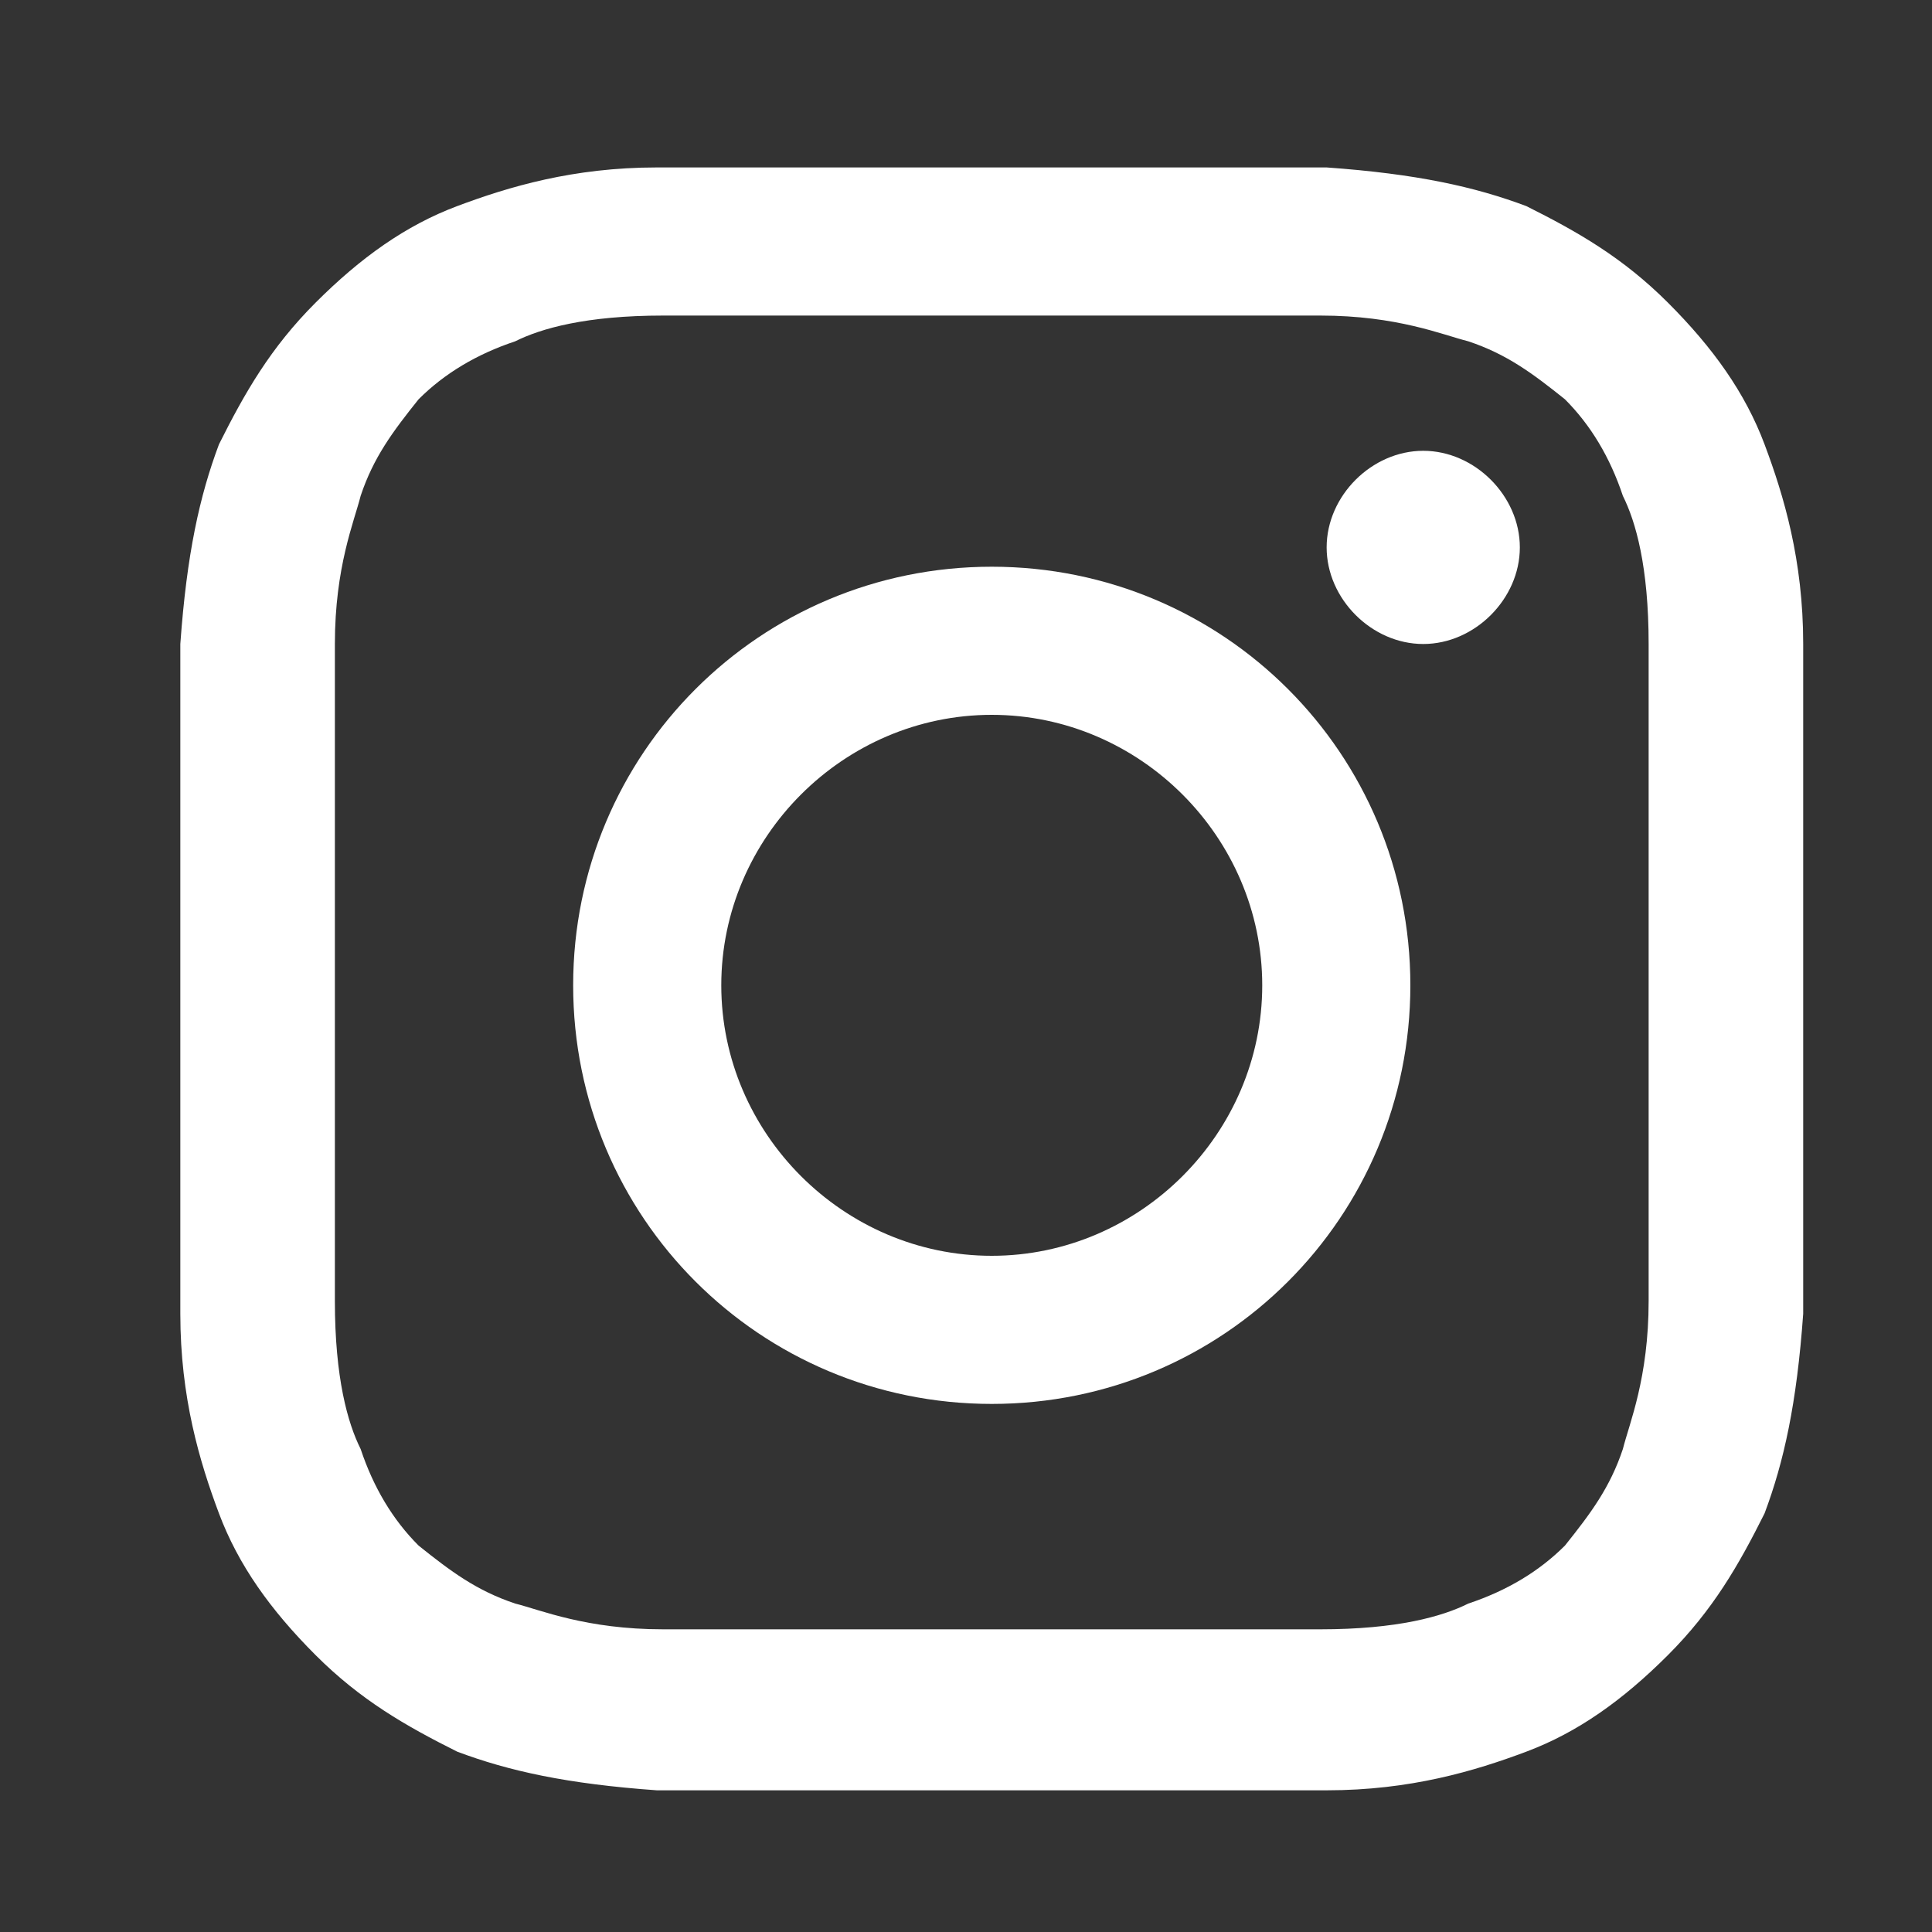
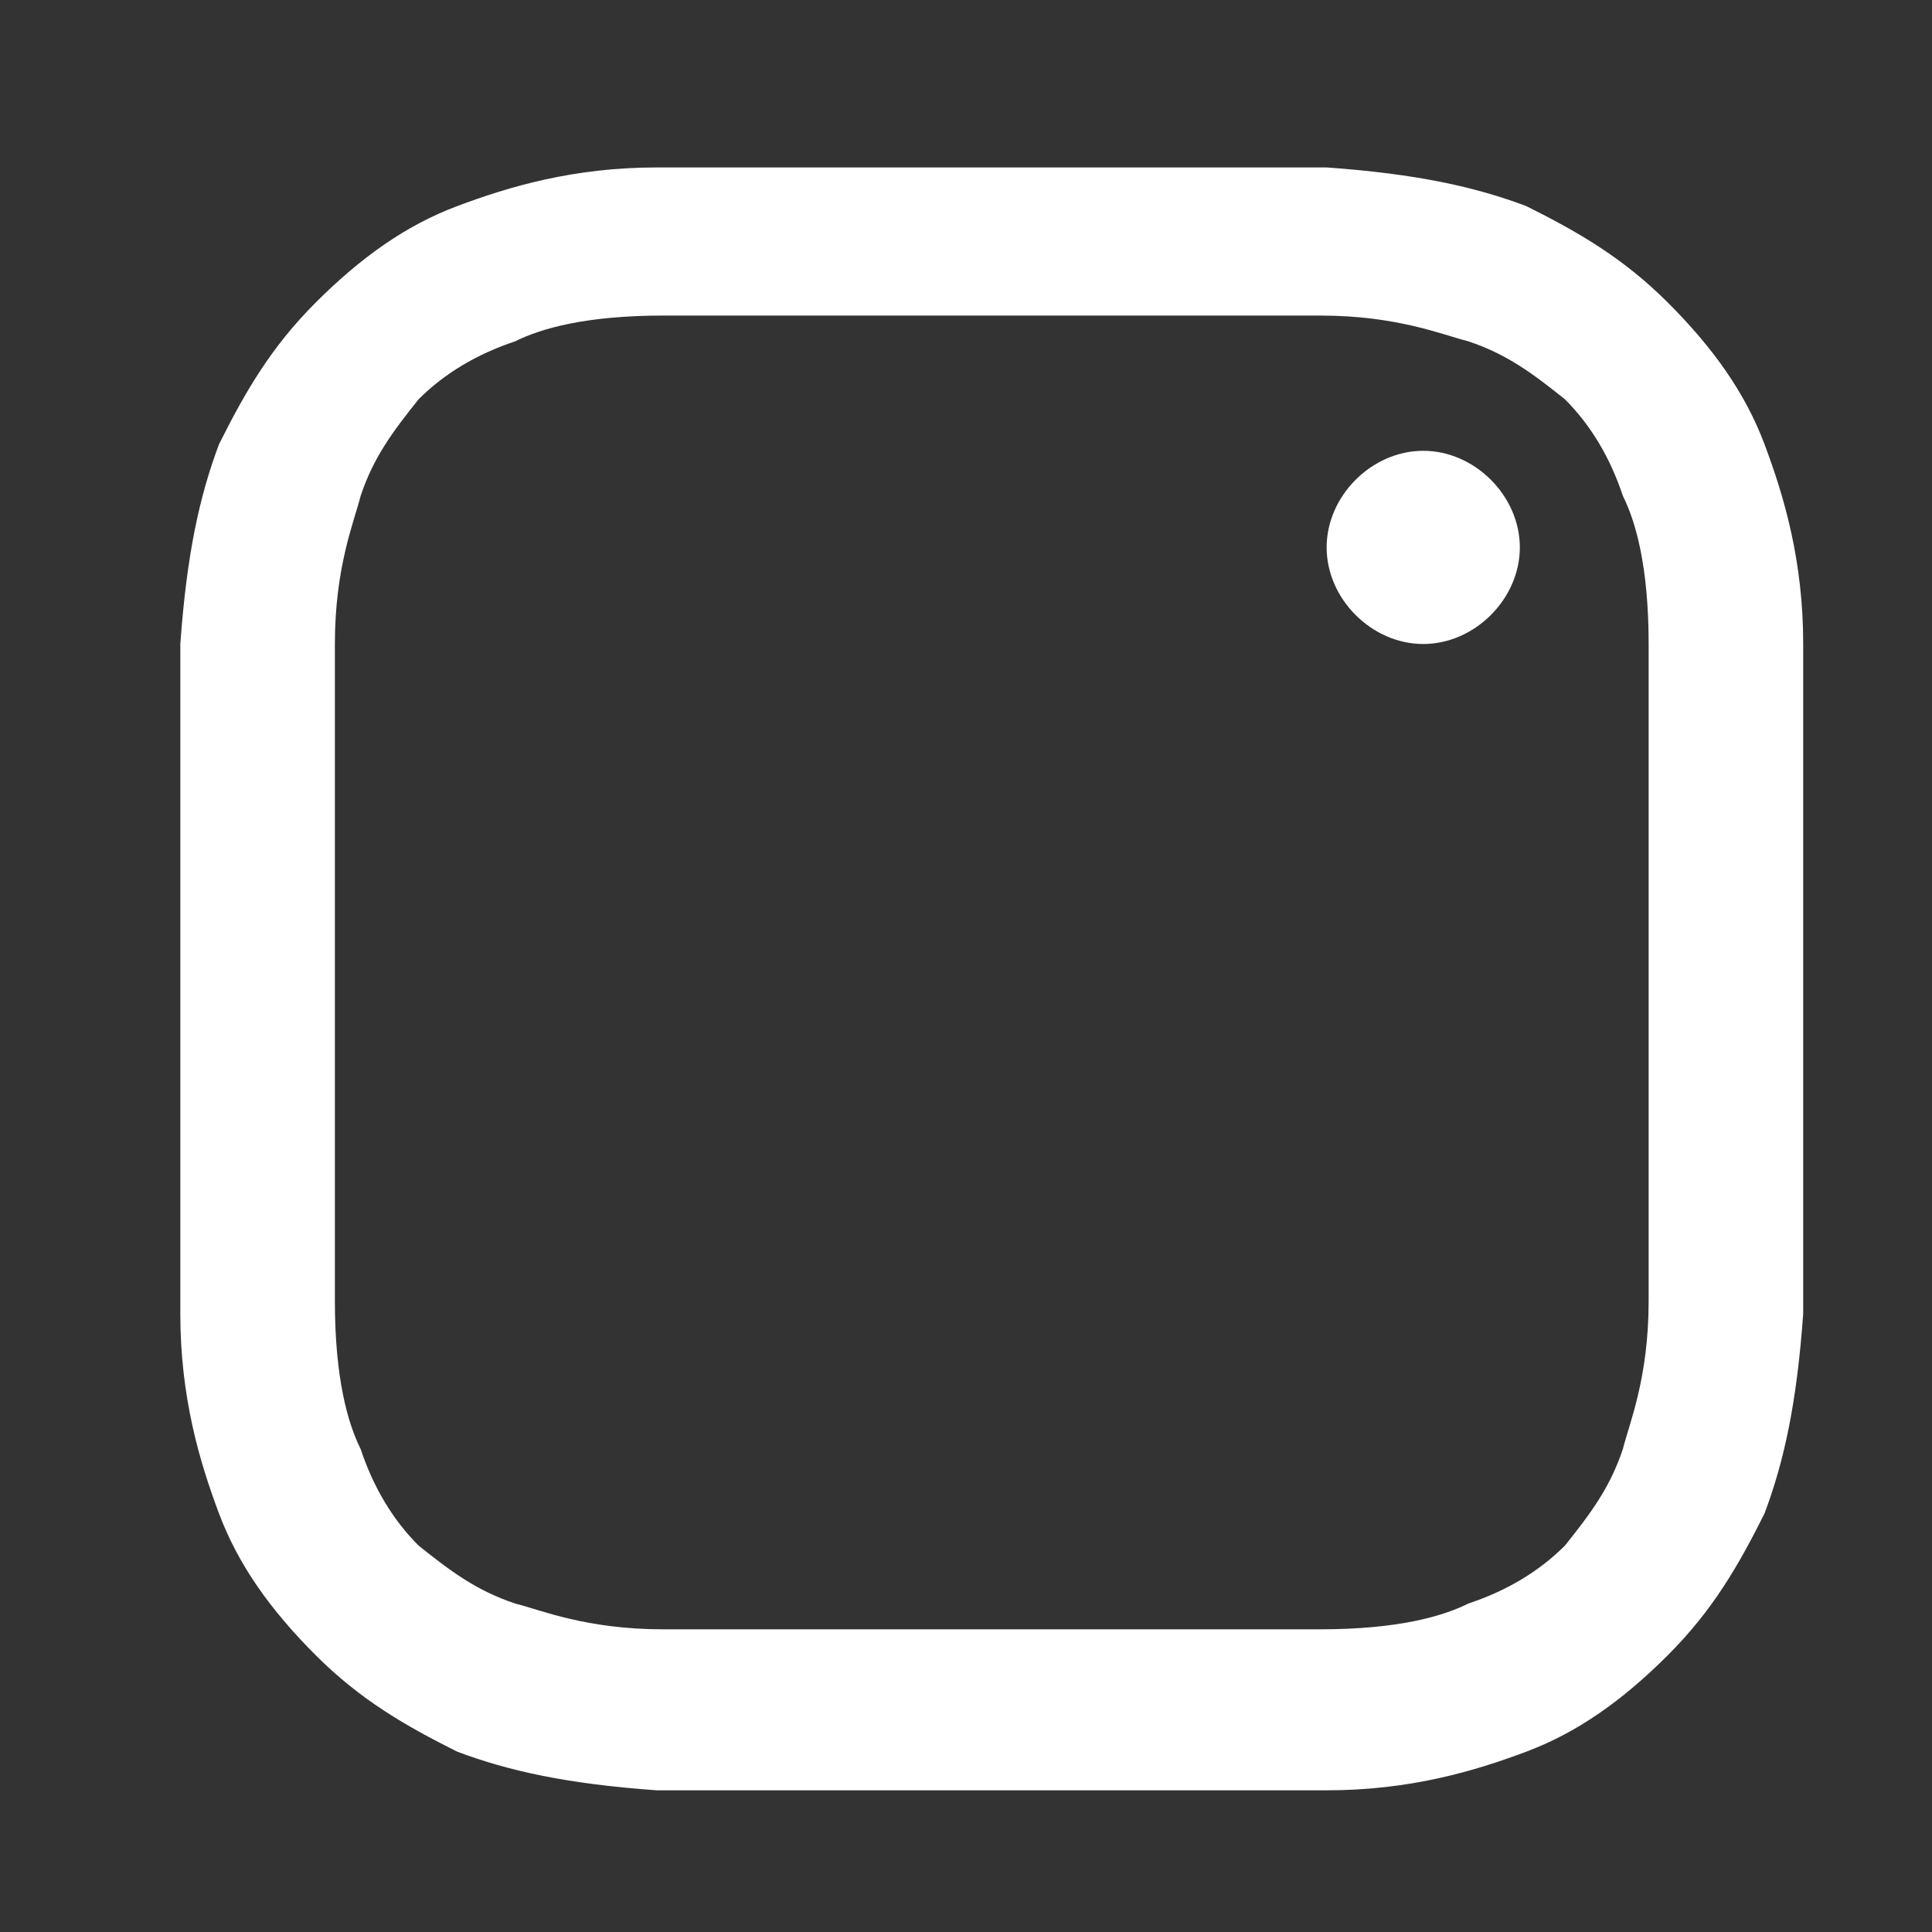
<svg xmlns="http://www.w3.org/2000/svg" id="Ebene_1" version="1.1" viewBox="0 0 30 30">
  <rect x="0" y="0" width="30" height="30" fill="#333333" stroke="none" />
  <defs>
    <style>
      .st0 {
        fill: none;
      }

      .st1 {
        fill: #fff;
      }

      .st2 {
        clip-path: url(#clippath);
      }
    </style>
    <clipPath id="clippath">
      <rect class="st0" x="2.7" y="2.6" width="25.3" height="25.3" />
    </clipPath>
  </defs>
  <g class="st2">
    <path class="st1" d="M15.4,2.6c-3.4,0-3.9,0-5.2,0-1.3,0-2.3.3-3.1.6-.8.3-1.5.8-2.2,1.5-.7.7-1.1,1.4-1.5,2.2-.3.8-.5,1.7-.6,3.1,0,1.3,0,1.8,0,5.2s0,3.9,0,5.2c0,1.3.3,2.3.6,3.1.3.8.8,1.5,1.5,2.2s1.4,1.1,2.2,1.5c.8.3,1.7.5,3.1.6,1.3,0,1.8,0,5.2,0s3.9,0,5.2,0c1.3,0,2.3-.3,3.1-.6.8-.3,1.5-.8,2.2-1.5.7-.7,1.1-1.4,1.5-2.2.3-.8.5-1.7.6-3.1,0-1.3,0-1.8,0-5.2s0-3.9,0-5.2c0-1.3-.3-2.3-.6-3.1-.3-.8-.8-1.5-1.5-2.2-.7-.7-1.4-1.1-2.2-1.5-.8-.3-1.7-.5-3.1-.6-1.4,0-1.8,0-5.2,0M15.4,4.9c3.4,0,3.8,0,5.1,0,1.2,0,1.9.3,2.3.4.6.2,1,.5,1.5.9.4.4.7.9.9,1.5.2.4.4,1.1.4,2.3,0,1.3,0,1.7,0,5.1s0,3.8,0,5.1c0,1.2-.3,1.9-.4,2.3-.2.6-.5,1-.9,1.5-.4.4-.9.7-1.5.9-.4.2-1.1.4-2.3.4-1.3,0-1.7,0-5.1,0s-3.8,0-5.1,0c-1.2,0-1.9-.3-2.3-.4-.6-.2-1-.5-1.5-.9-.4-.4-.7-.9-.9-1.5-.2-.4-.4-1.1-.4-2.3,0-1.3,0-1.7,0-5.1s0-3.8,0-5.1c0-1.2.3-1.9.4-2.3.2-.6.5-1,.9-1.5.4-.4.9-.7,1.5-.9.4-.2,1.1-.4,2.3-.4,1.3,0,1.7,0,5.1,0" />
-     <path class="st1" d="M15.4,19.5c-2.3,0-4.2-1.9-4.2-4.2s1.9-4.2,4.2-4.2,4.2,1.9,4.2,4.2-1.9,4.2-4.2,4.2M15.4,8.8c-3.6,0-6.5,2.9-6.5,6.5s2.9,6.5,6.5,6.5,6.5-2.9,6.5-6.5-2.9-6.5-6.5-6.5" />
    <path class="st1" d="M23.6,8.5c0,.8-.7,1.5-1.5,1.5s-1.5-.7-1.5-1.5.7-1.5,1.5-1.5,1.5.7,1.5,1.5" />
  </g>
</svg>